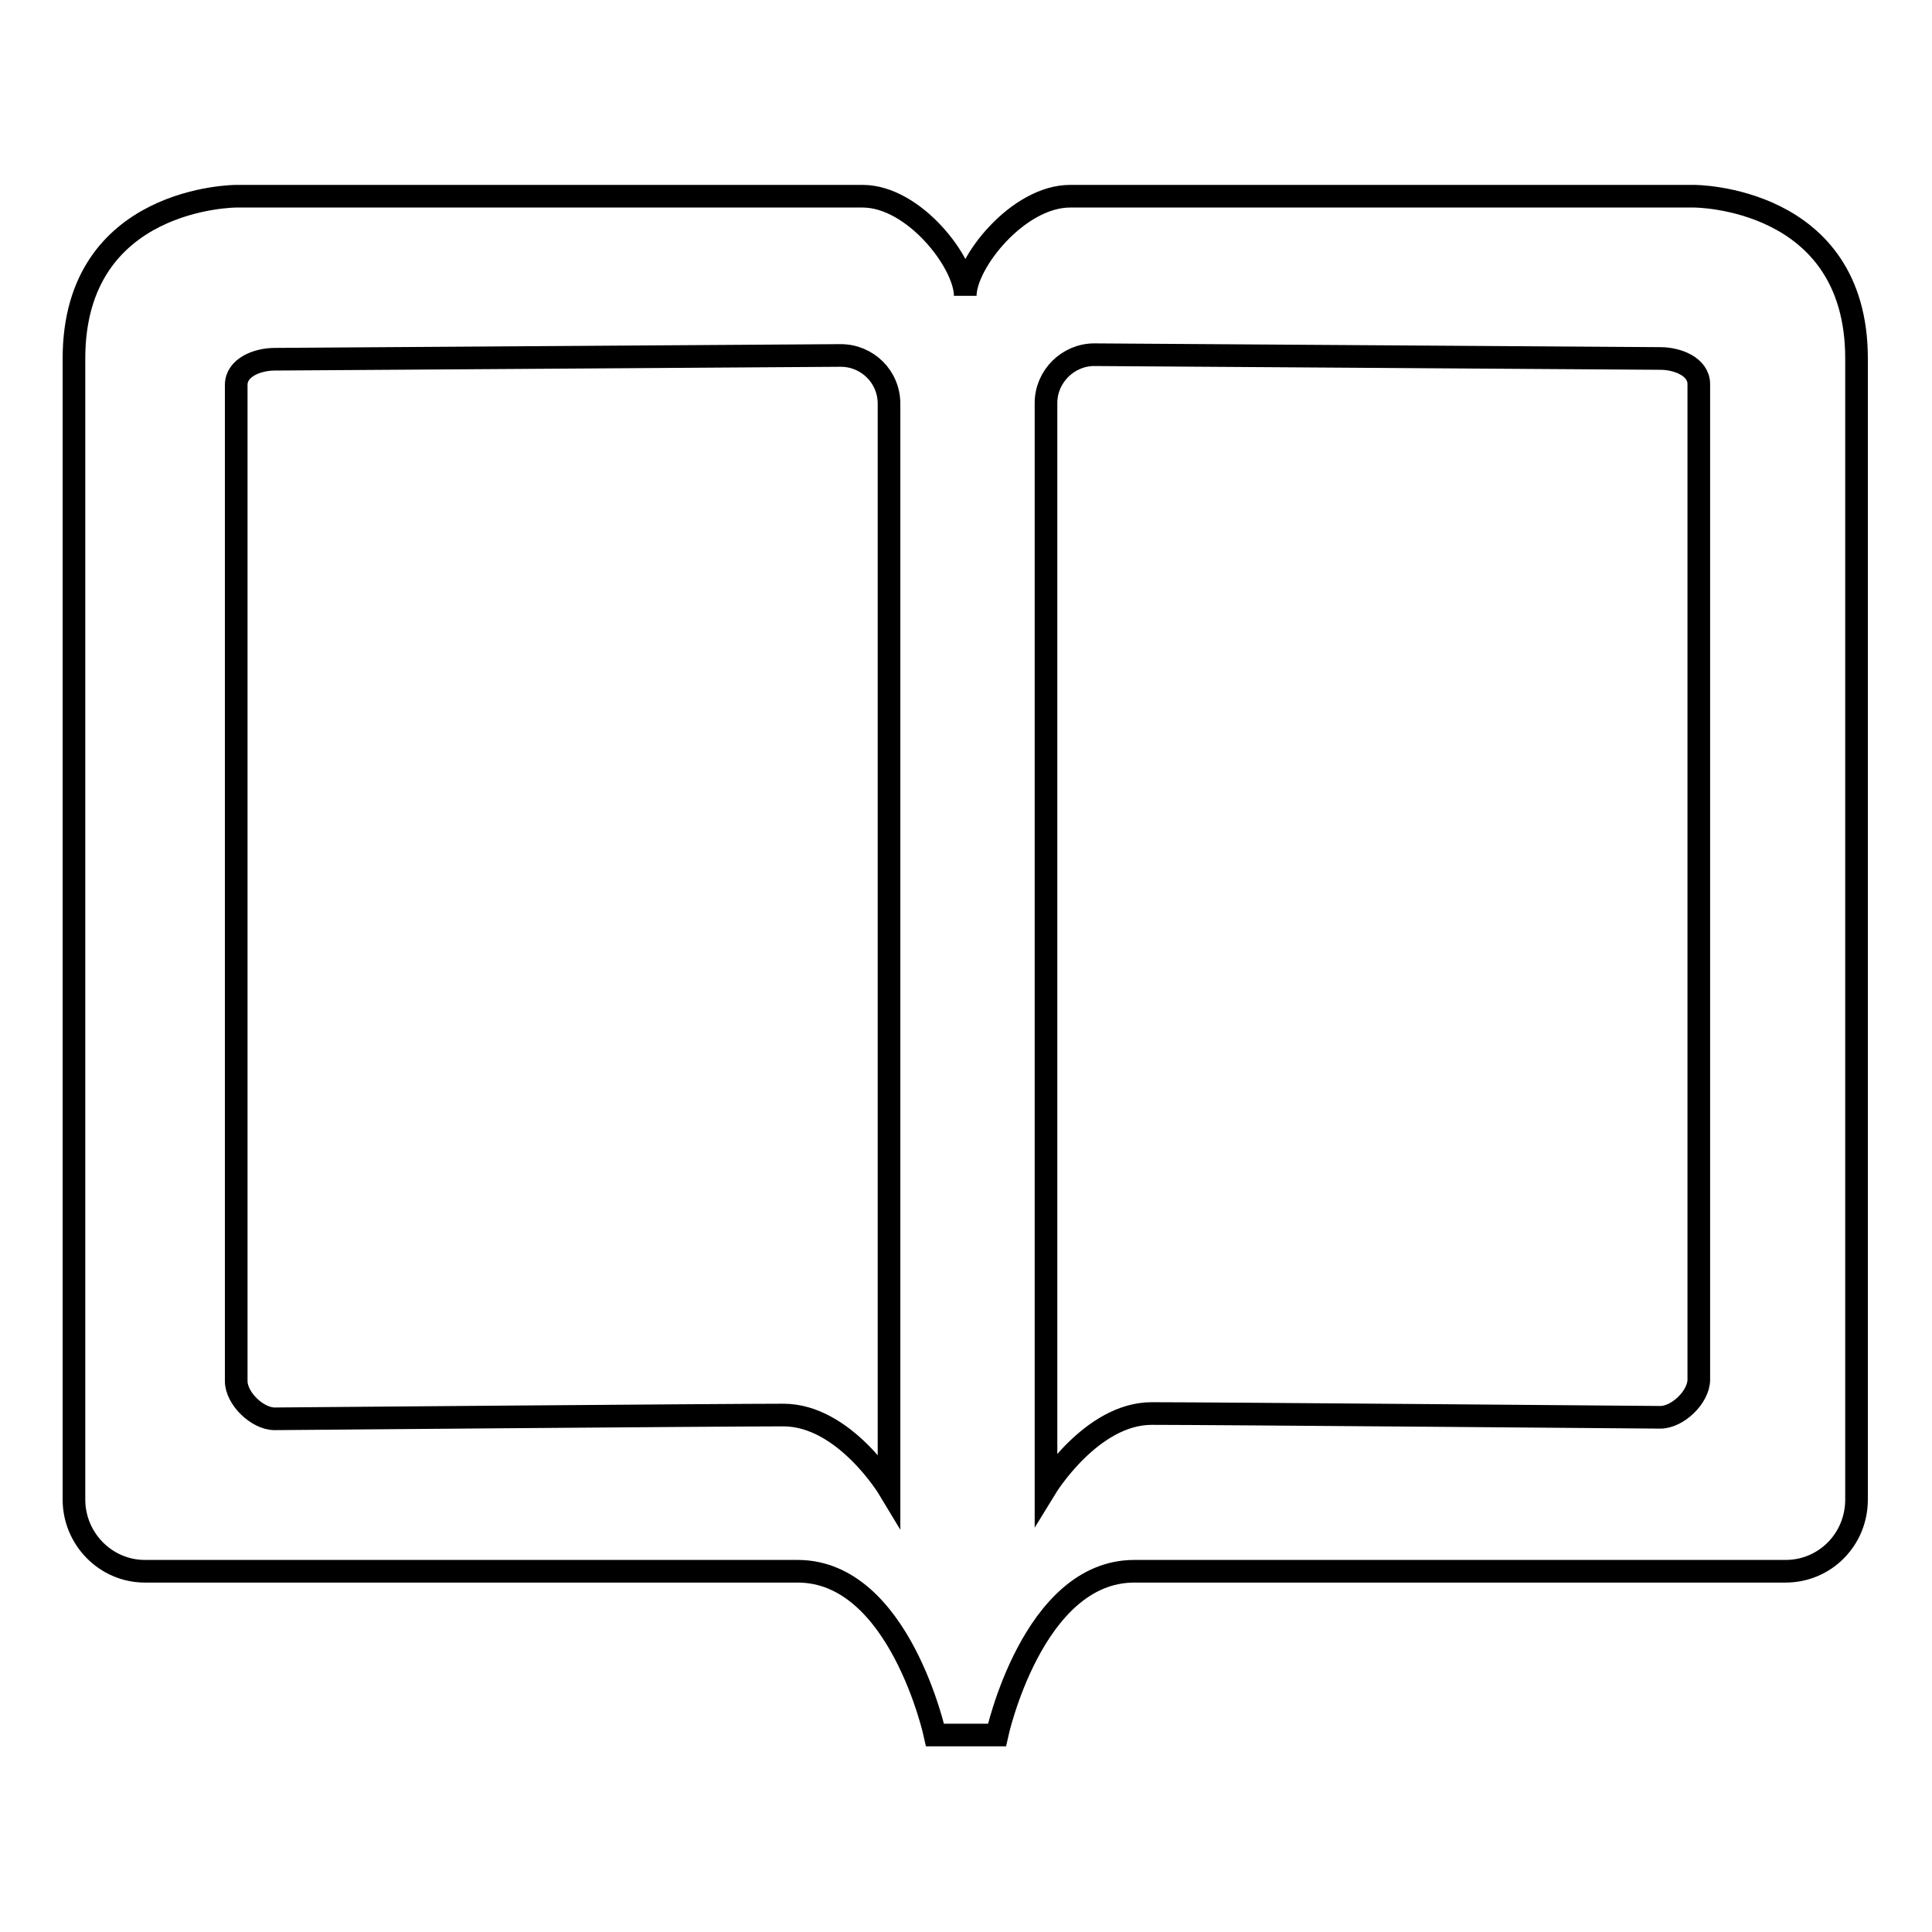
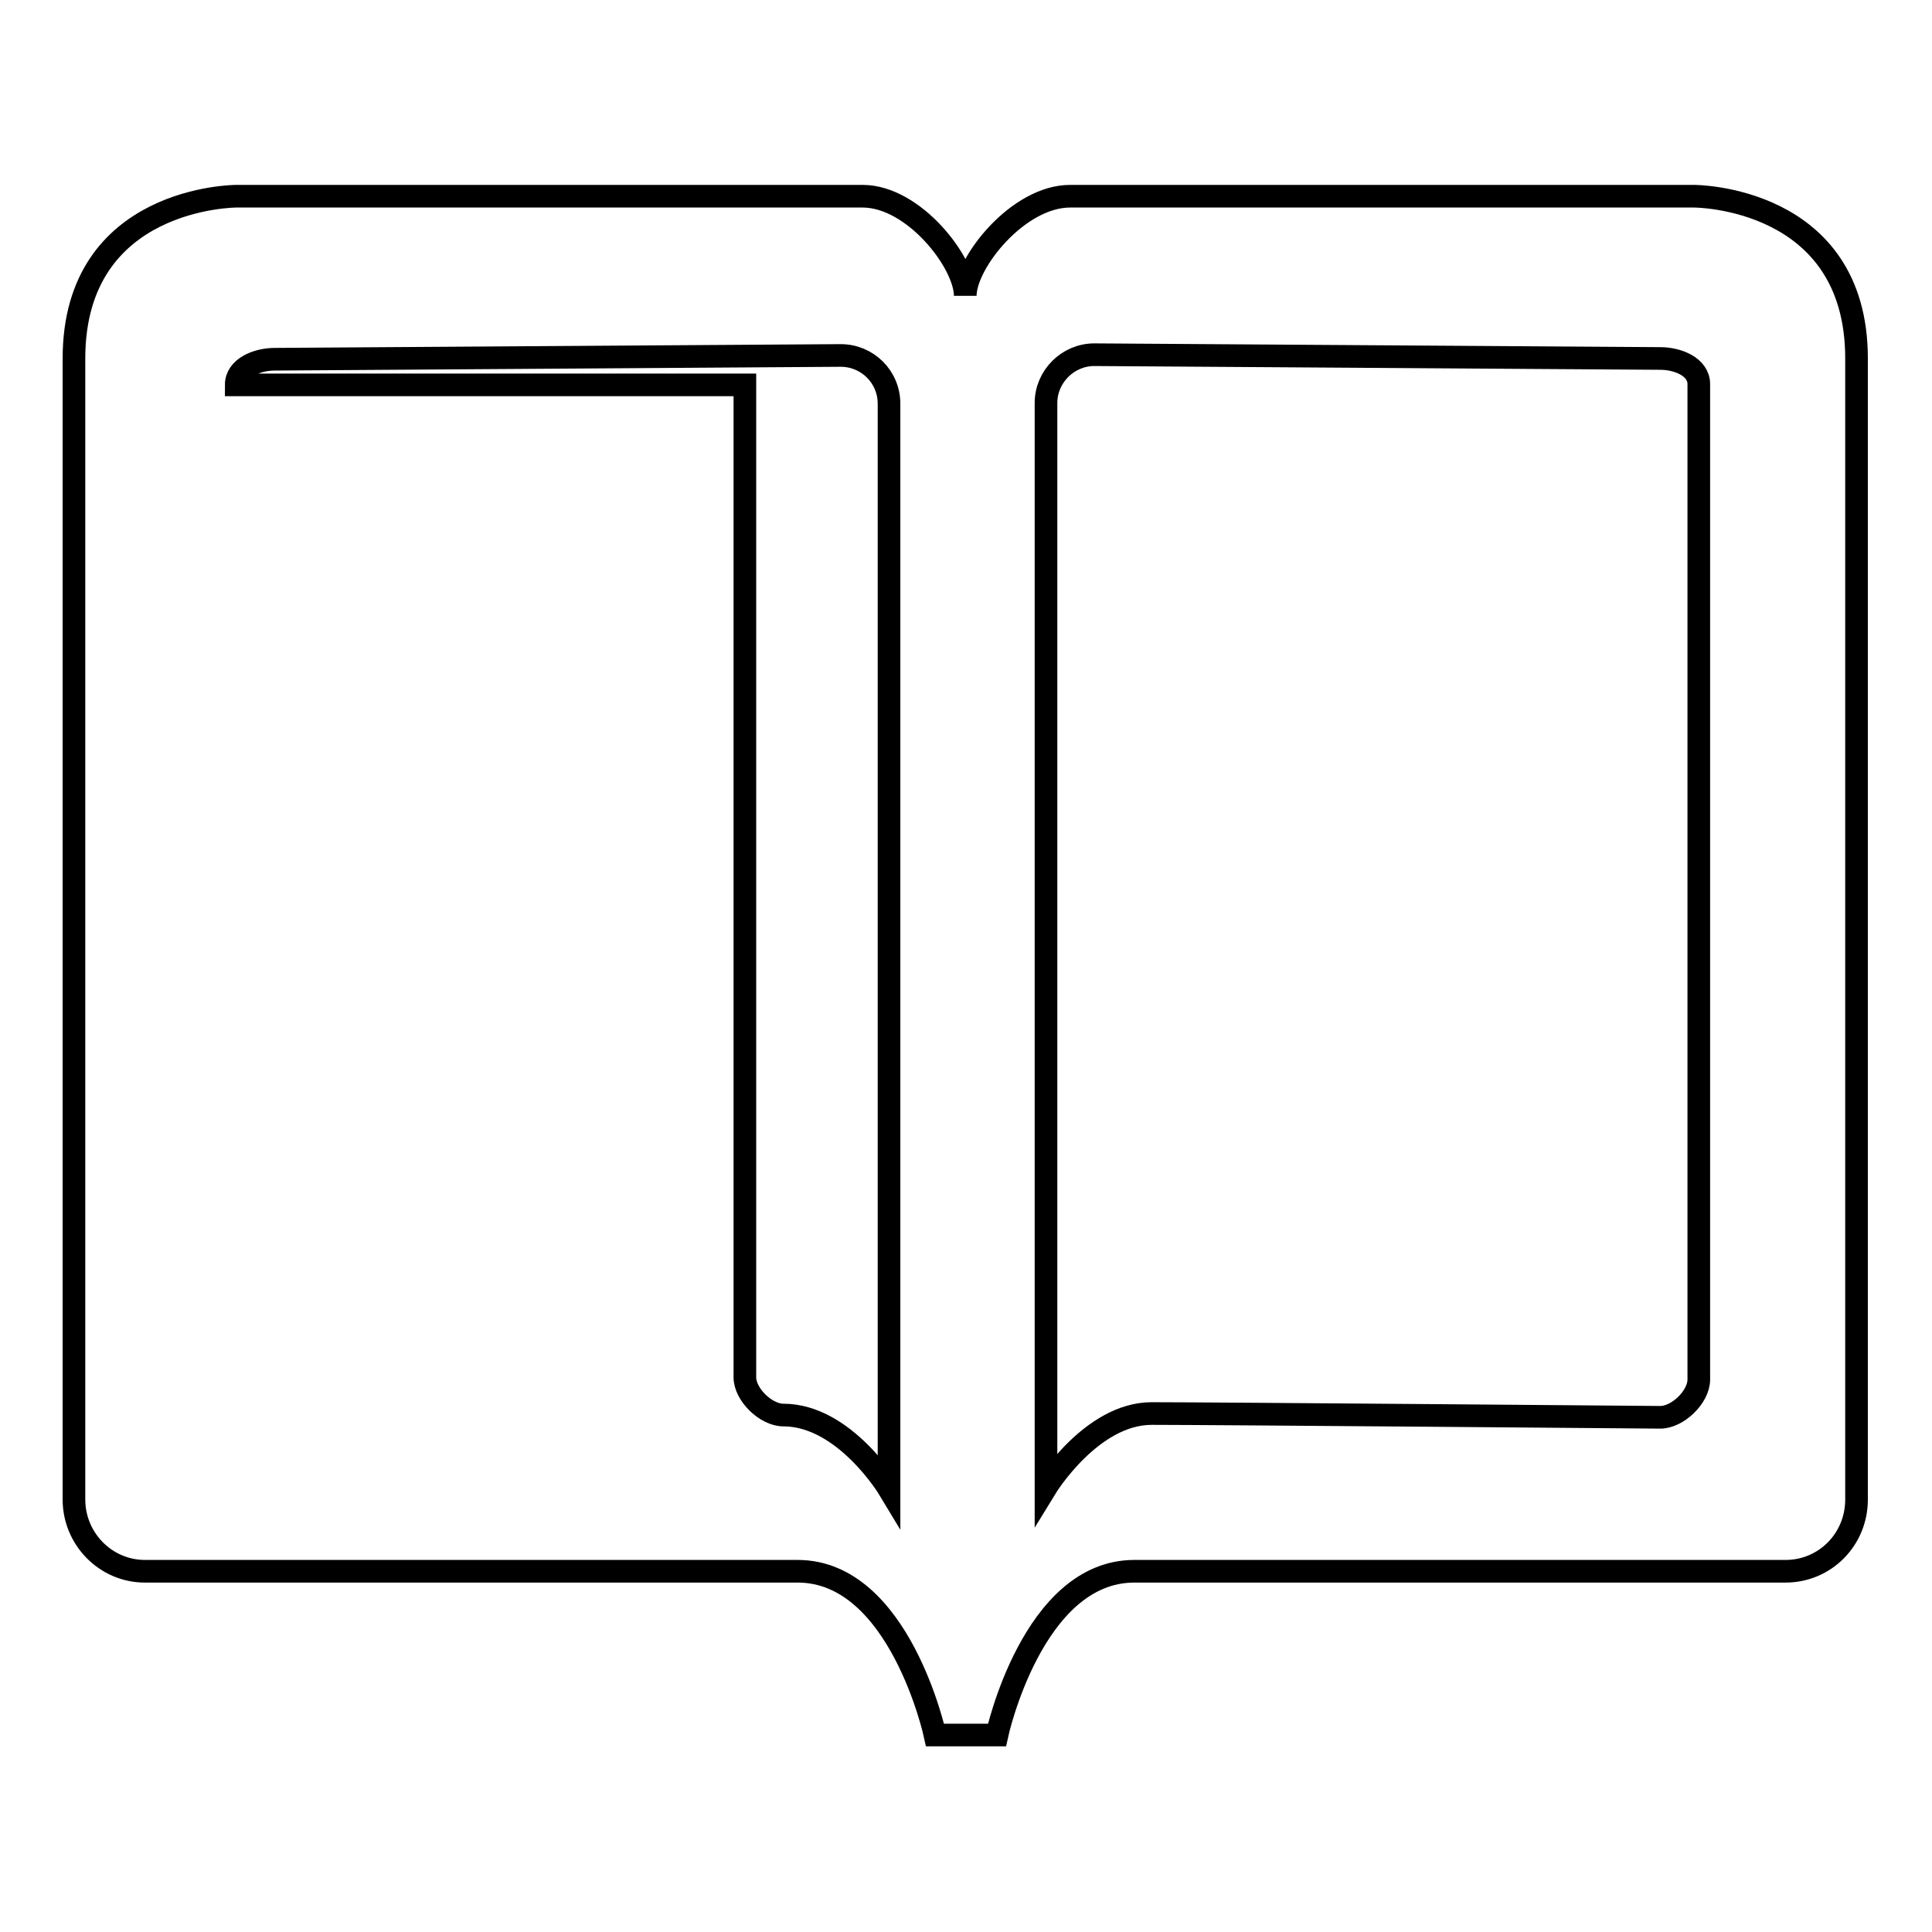
<svg xmlns="http://www.w3.org/2000/svg" version="1.1" x="0px" y="0px" viewBox="0 0 256 256" enable-background="new 0 0 256 256" xml:space="preserve">
  <g>
-     <path stroke-width="3" fill-opacity="0" stroke="#000000" d="M105.7,208.2c13.5,0,18.2,21.7,18.2,21.7h4.1h4.1c0,0,4.7-21.7,18.2-21.7c13.5,0,86.3,0,86.3,0 c5.2,0,9.4-4.2,9.4-9.5V47.5c0-21.5-21.5-21.5-21.5-21.5h-82.7c-6.9,0-13.9,8.8-13.9,13.2v0c0-4.4-6.8-13.2-13.6-13.2h-83 c0,0-21.5,0-21.5,21.5v151.2c0,5.2,4.2,9.5,9.4,9.5C19.4,208.2,92.2,208.2,105.7,208.2z M138.6,53.4c0-3.5,2.9-6.4,6.4-6.4l75,0.5 c2.3,0,5.1,1.1,5.1,3.4v131.9c0,2.3-2.8,5-5.1,5c0,0-59.4-0.5-67.4-0.5s-14,9.8-14,9.8V53.4z M31.3,51c0-2.3,2.8-3.4,5.1-3.4 l75-0.5c3.5,0,6.4,2.8,6.4,6.4v143.8c0,0-5.9-9.8-14-9.8s-67.4,0.5-67.4,0.5c-2.3,0-5.1-2.7-5.1-5V51z" />
+     <path stroke-width="3" fill-opacity="0" stroke="#000000" d="M105.7,208.2c13.5,0,18.2,21.7,18.2,21.7h4.1h4.1c0,0,4.7-21.7,18.2-21.7c13.5,0,86.3,0,86.3,0 c5.2,0,9.4-4.2,9.4-9.5V47.5c0-21.5-21.5-21.5-21.5-21.5h-82.7c-6.9,0-13.9,8.8-13.9,13.2v0c0-4.4-6.8-13.2-13.6-13.2h-83 c0,0-21.5,0-21.5,21.5v151.2c0,5.2,4.2,9.5,9.4,9.5C19.4,208.2,92.2,208.2,105.7,208.2z M138.6,53.4c0-3.5,2.9-6.4,6.4-6.4l75,0.5 c2.3,0,5.1,1.1,5.1,3.4v131.9c0,2.3-2.8,5-5.1,5c0,0-59.4-0.5-67.4-0.5s-14,9.8-14,9.8V53.4z M31.3,51c0-2.3,2.8-3.4,5.1-3.4 l75-0.5c3.5,0,6.4,2.8,6.4,6.4v143.8c0,0-5.9-9.8-14-9.8c-2.3,0-5.1-2.7-5.1-5V51z" />
  </g>
</svg>